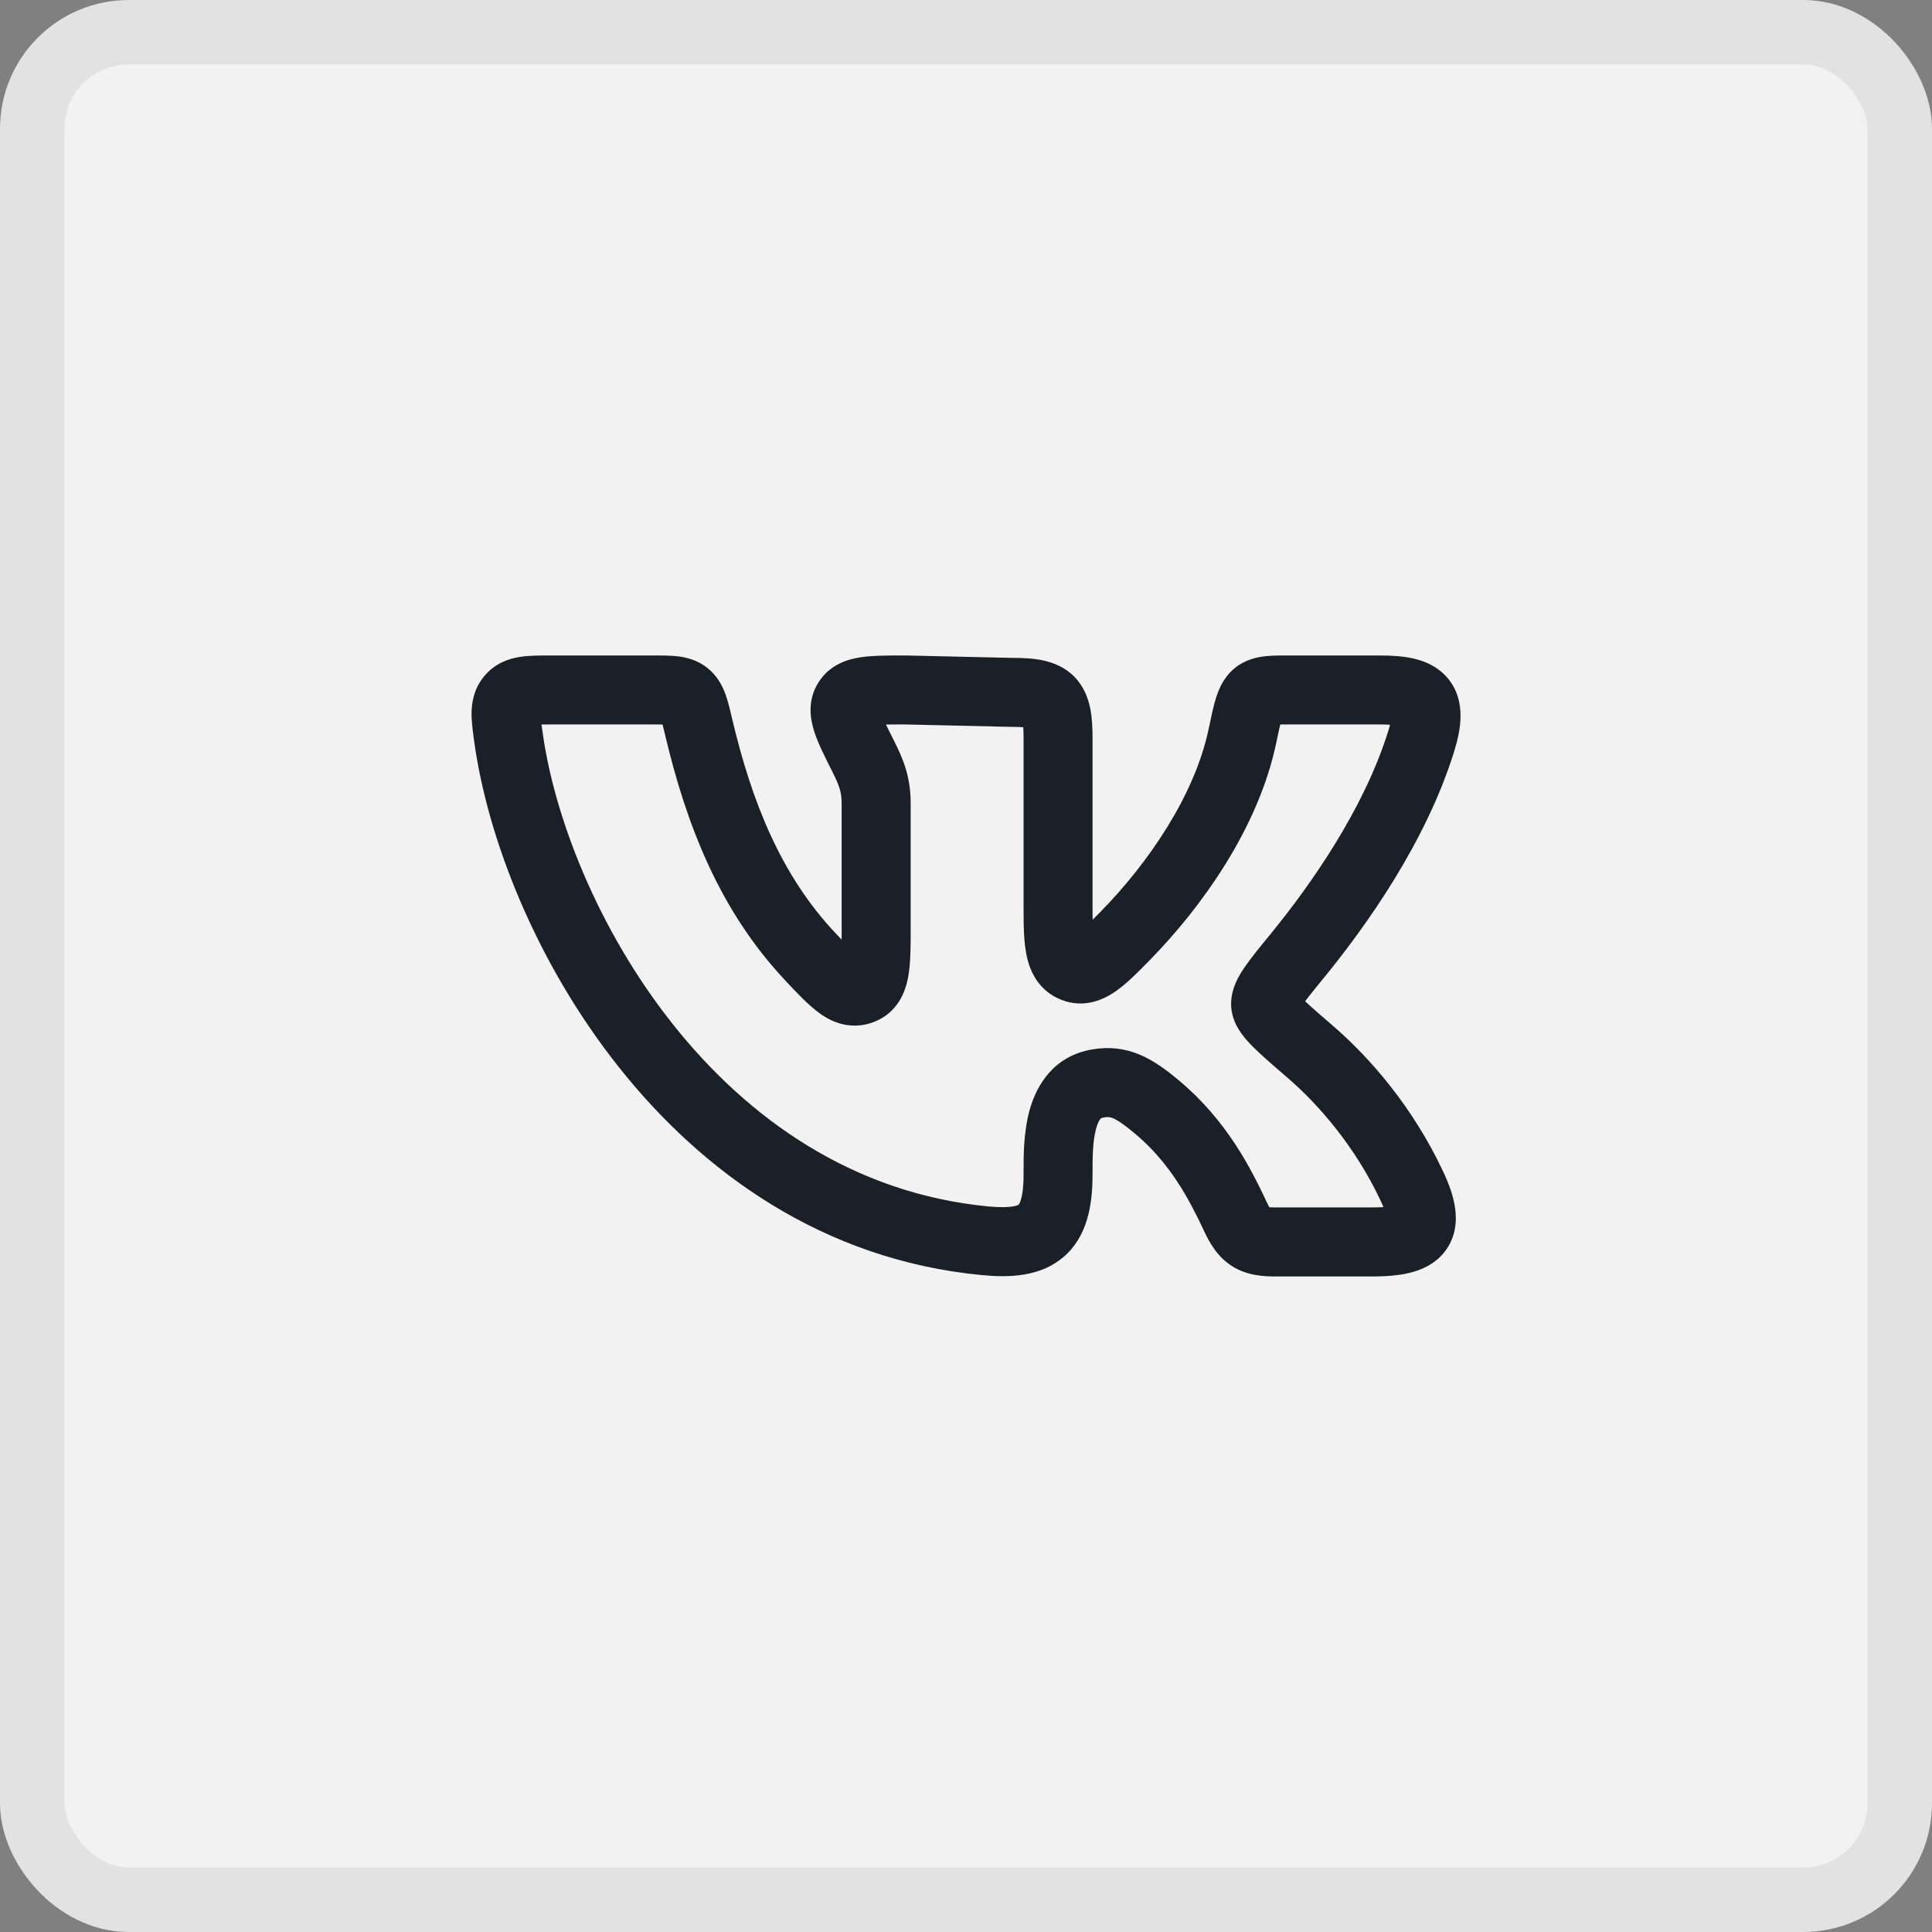
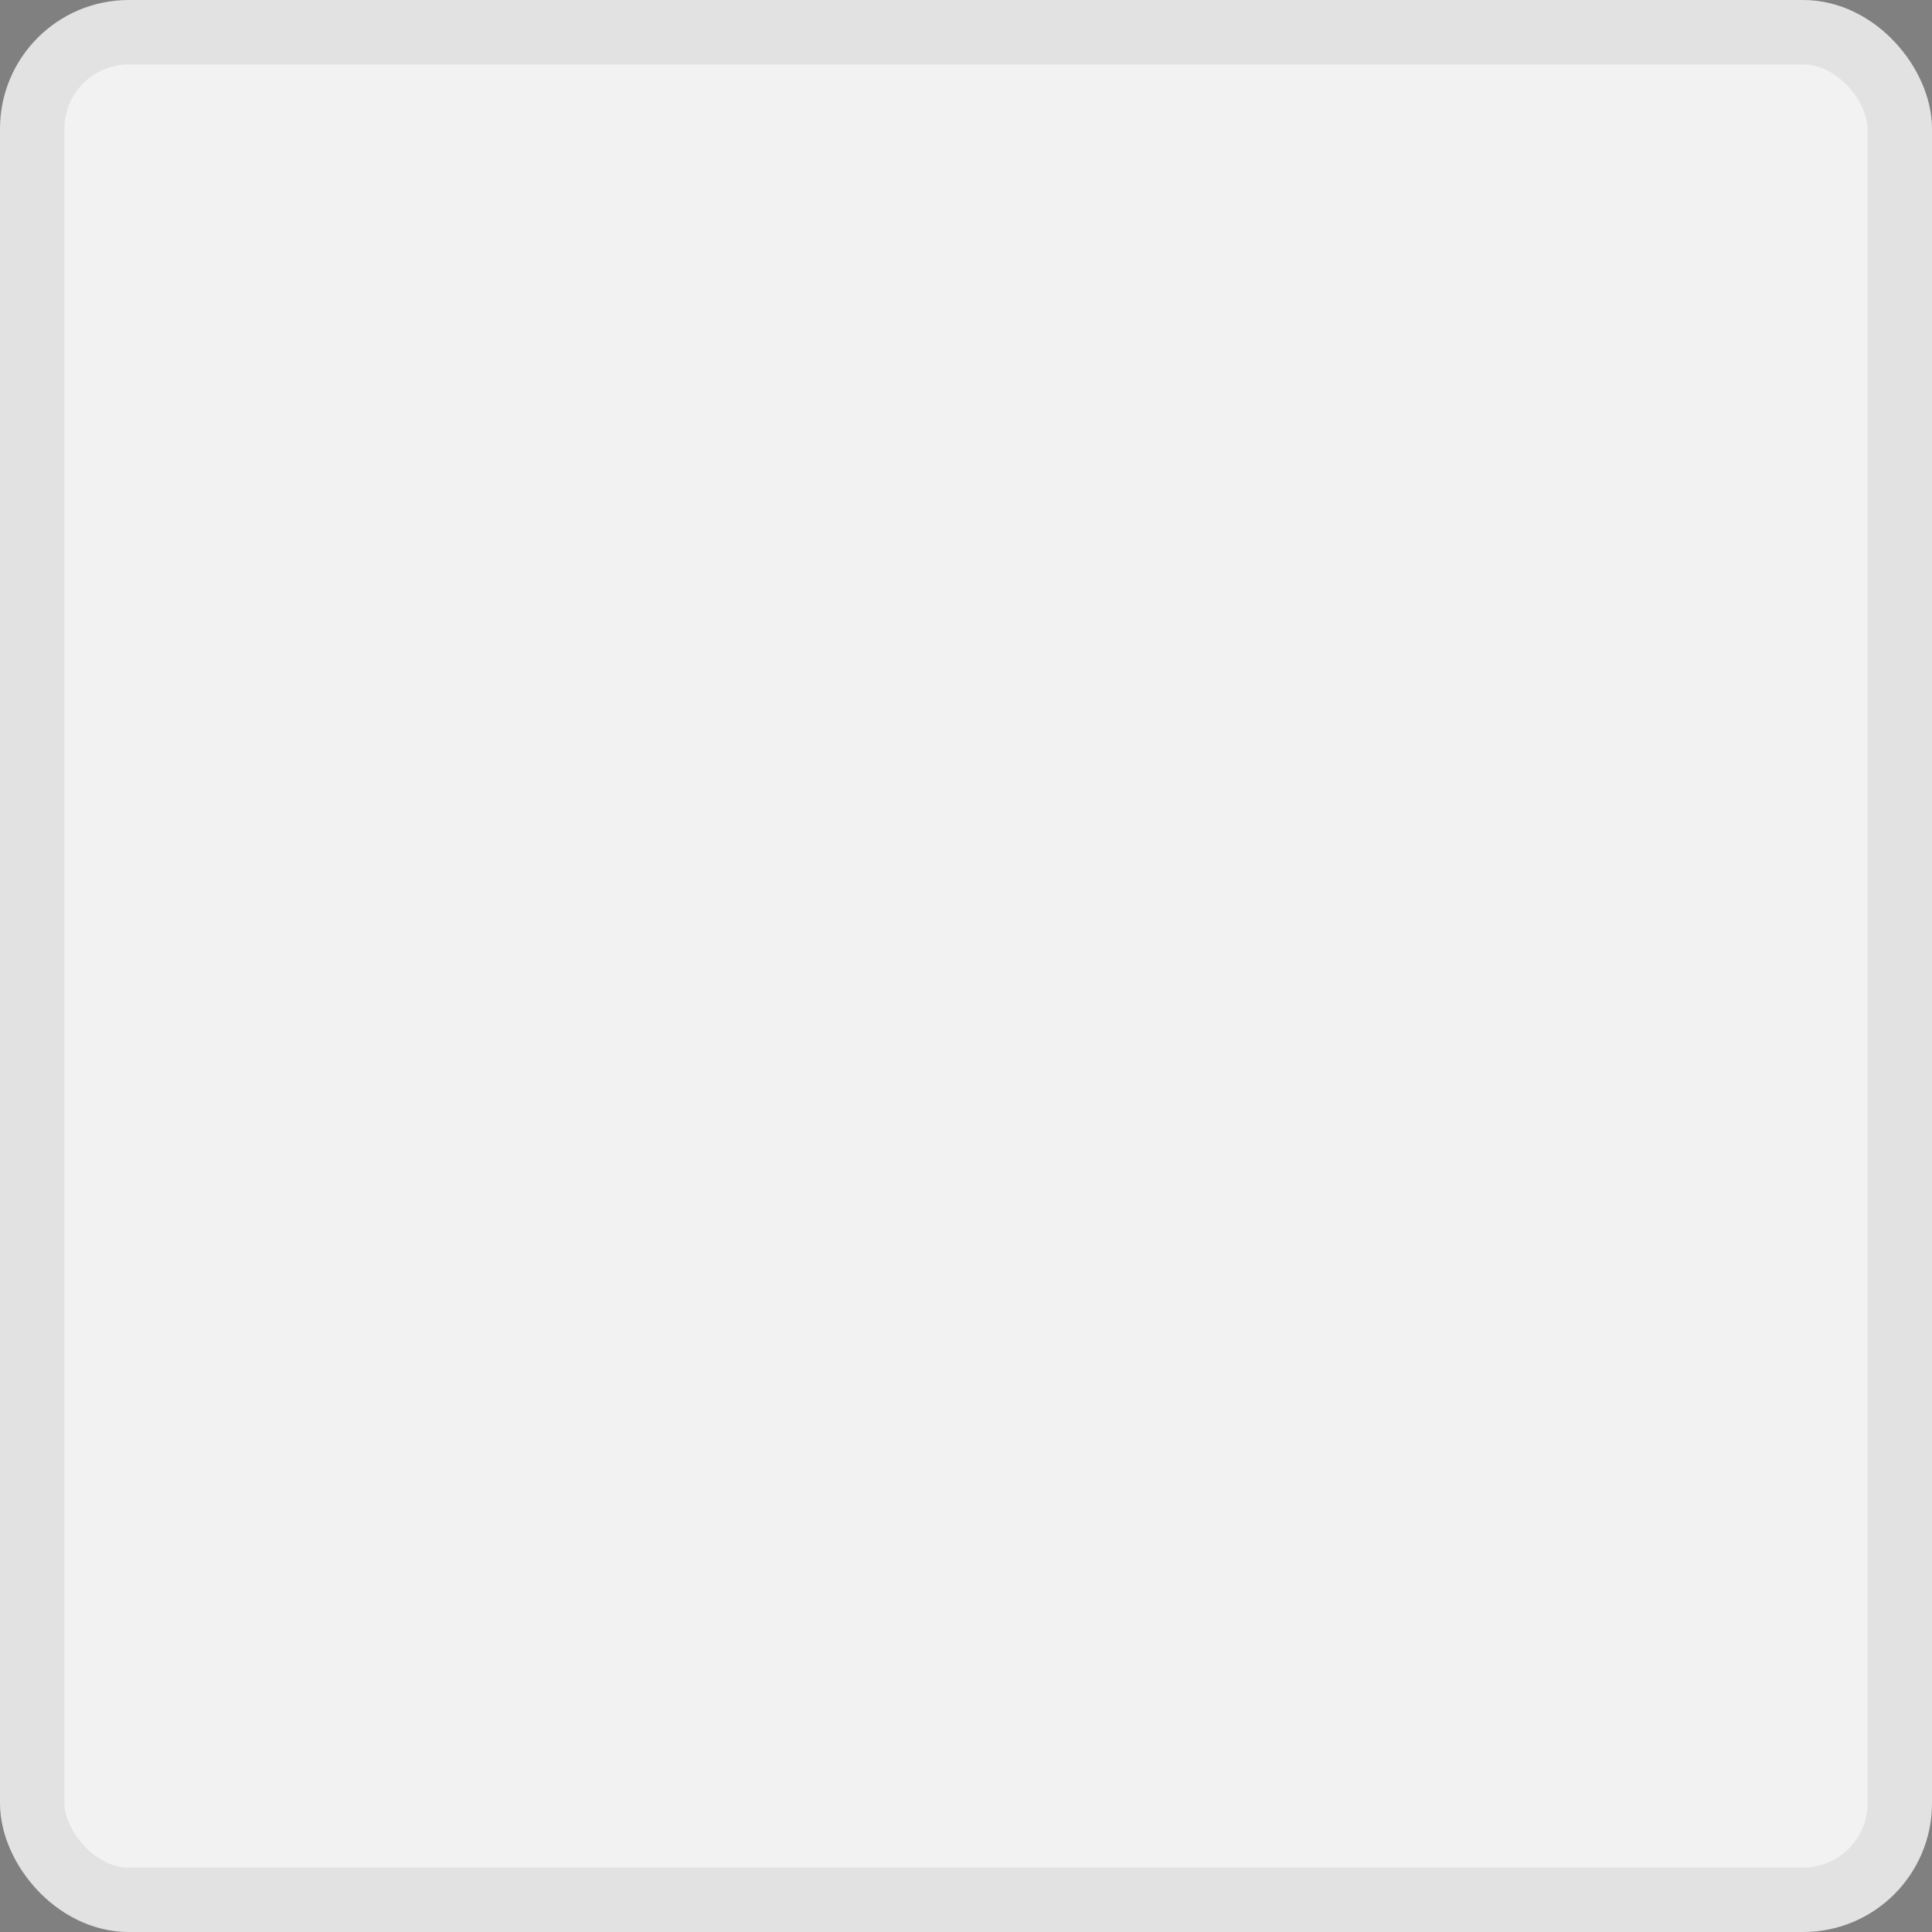
<svg xmlns="http://www.w3.org/2000/svg" width="30" height="30" viewBox="0 0 30 30" fill="none">
  <rect x="0" y="0" width="30" height="30" fill="#808080" stroke="none" />
  <rect x="0.5" y="0.5" width="29" height="29" rx="1.5" fill="#F2F2F2" stroke="#E2E2E2" />
-   <path fill-rule="evenodd" clip-rule="evenodd" d="M19.88 11.25C19.863 11.316 19.845 11.405 19.818 11.532C19.542 12.86 18.655 14.089 17.861 14.901C17.853 14.909 17.846 14.916 17.838 14.924C17.678 15.088 17.503 15.267 17.334 15.386C17.146 15.519 16.836 15.668 16.475 15.523C16.139 15.388 16 15.104 15.945 14.855C15.896 14.638 15.894 14.369 15.894 14.105V11.466C15.894 11.39 15.892 11.334 15.889 11.292C15.849 11.289 15.797 11.287 15.729 11.287L15.717 11.287L14.044 11.249C13.932 11.249 13.839 11.249 13.757 11.251C13.792 11.323 13.834 11.406 13.884 11.506C14.033 11.801 14.141 12.074 14.141 12.479V14.379C14.141 14.392 14.141 14.405 14.141 14.418C14.141 14.684 14.141 14.95 14.104 15.159C14.062 15.401 13.94 15.724 13.572 15.868C13.419 15.928 13.255 15.943 13.091 15.905C12.938 15.871 12.814 15.798 12.72 15.729C12.555 15.609 12.382 15.425 12.216 15.249C12.207 15.239 12.198 15.23 12.19 15.22C11.168 14.134 10.655 12.796 10.327 11.409C10.311 11.345 10.299 11.294 10.288 11.25C10.245 11.249 10.195 11.249 10.132 11.249H8.561C8.502 11.249 8.453 11.249 8.409 11.25C8.413 11.28 8.418 11.314 8.423 11.352C8.598 12.658 9.27 14.419 10.444 15.899C11.613 17.373 13.246 18.531 15.343 18.733C15.732 18.77 15.814 18.708 15.817 18.706C15.817 18.706 15.821 18.703 15.826 18.694C15.832 18.685 15.842 18.665 15.852 18.63C15.875 18.556 15.894 18.434 15.894 18.241C15.894 18.229 15.894 18.215 15.894 18.202C15.893 17.966 15.893 17.585 15.986 17.243C16.091 16.86 16.356 16.397 16.961 16.295C17.22 16.252 17.463 16.276 17.706 16.38C17.927 16.474 18.125 16.625 18.316 16.785C19.05 17.401 19.426 18.146 19.666 18.658C19.685 18.699 19.7 18.727 19.71 18.746C19.733 18.748 19.767 18.749 19.815 18.749H21.296C21.368 18.749 21.43 18.747 21.482 18.744C21.468 18.71 21.452 18.672 21.431 18.629C21.045 17.815 20.493 17.167 19.997 16.739L19.98 16.724C19.767 16.541 19.584 16.383 19.454 16.253C19.387 16.185 19.316 16.108 19.259 16.022C19.203 15.94 19.134 15.812 19.119 15.65C19.095 15.37 19.244 15.14 19.324 15.023C19.419 14.883 19.556 14.715 19.71 14.527L19.725 14.509C20.354 13.739 21.177 12.568 21.555 11.356C21.567 11.318 21.577 11.284 21.584 11.254C21.538 11.251 21.485 11.249 21.421 11.249H20.09C20.069 11.249 20.049 11.249 20.031 11.249C19.974 11.249 19.927 11.249 19.884 11.25C19.883 11.25 19.881 11.25 19.88 11.25ZM20.036 10.178C20.054 10.178 20.072 10.178 20.09 10.178H21.421C21.599 10.178 21.781 10.188 21.947 10.225C22.113 10.263 22.314 10.341 22.469 10.518C22.632 10.704 22.68 10.925 22.679 11.118C22.679 11.302 22.635 11.492 22.578 11.675C22.139 13.085 21.211 14.384 20.554 15.187C20.424 15.347 20.331 15.46 20.266 15.548C20.362 15.639 20.5 15.758 20.696 15.927C21.292 16.44 21.942 17.205 22.399 18.17C22.492 18.364 22.568 18.565 22.595 18.761C22.624 18.965 22.604 19.215 22.436 19.433C22.278 19.638 22.055 19.725 21.879 19.767C21.7 19.809 21.498 19.821 21.296 19.821H19.815C19.62 19.821 19.366 19.808 19.135 19.663C18.902 19.517 18.78 19.293 18.696 19.113C18.468 18.629 18.174 18.064 17.628 17.606C17.449 17.456 17.352 17.393 17.285 17.365C17.243 17.347 17.209 17.34 17.139 17.352C17.102 17.358 17.094 17.367 17.087 17.375C17.072 17.392 17.044 17.435 17.02 17.526C16.966 17.721 16.965 17.971 16.965 18.241C16.965 18.715 16.884 19.206 16.509 19.523C16.145 19.831 15.659 19.84 15.241 19.799C12.78 19.563 10.902 18.202 9.605 16.565C8.312 14.935 7.562 12.994 7.361 11.495C7.36 11.486 7.359 11.478 7.357 11.469C7.34 11.337 7.318 11.18 7.323 11.041C7.329 10.863 7.377 10.661 7.535 10.481C7.701 10.293 7.907 10.226 8.079 10.199C8.22 10.178 8.386 10.178 8.535 10.178C8.544 10.178 8.553 10.178 8.561 10.178H10.132C10.139 10.178 10.146 10.178 10.153 10.178C10.275 10.178 10.408 10.178 10.522 10.191C10.656 10.207 10.825 10.246 10.982 10.37C11.141 10.495 11.219 10.654 11.265 10.78C11.305 10.889 11.336 11.021 11.364 11.142C11.366 11.149 11.368 11.156 11.369 11.163C11.677 12.465 12.132 13.595 12.97 14.486C13.005 14.524 13.038 14.559 13.069 14.591C13.069 14.527 13.069 14.457 13.069 14.379V12.479C13.069 12.308 13.038 12.208 12.928 11.989C12.923 11.979 12.918 11.969 12.913 11.959C12.809 11.753 12.706 11.549 12.648 11.373C12.584 11.181 12.528 10.886 12.707 10.6C12.884 10.314 13.172 10.234 13.371 10.205C13.555 10.178 13.785 10.178 14.018 10.178C14.029 10.178 14.04 10.178 14.05 10.178L14.062 10.178L15.735 10.216C15.892 10.216 16.054 10.223 16.203 10.256C16.361 10.291 16.539 10.361 16.686 10.512C16.832 10.663 16.896 10.841 16.928 10.996C16.959 11.145 16.965 11.308 16.965 11.466V14.105C16.965 14.17 16.965 14.229 16.966 14.283C17.005 14.243 17.048 14.2 17.095 14.152C17.82 13.411 18.552 12.359 18.769 11.313L18.772 11.301C18.807 11.133 18.84 10.972 18.88 10.844C18.921 10.714 18.992 10.53 19.157 10.388C19.33 10.239 19.526 10.202 19.662 10.188C19.773 10.177 19.908 10.178 20.036 10.178Z" fill="#1A2028" />
</svg>